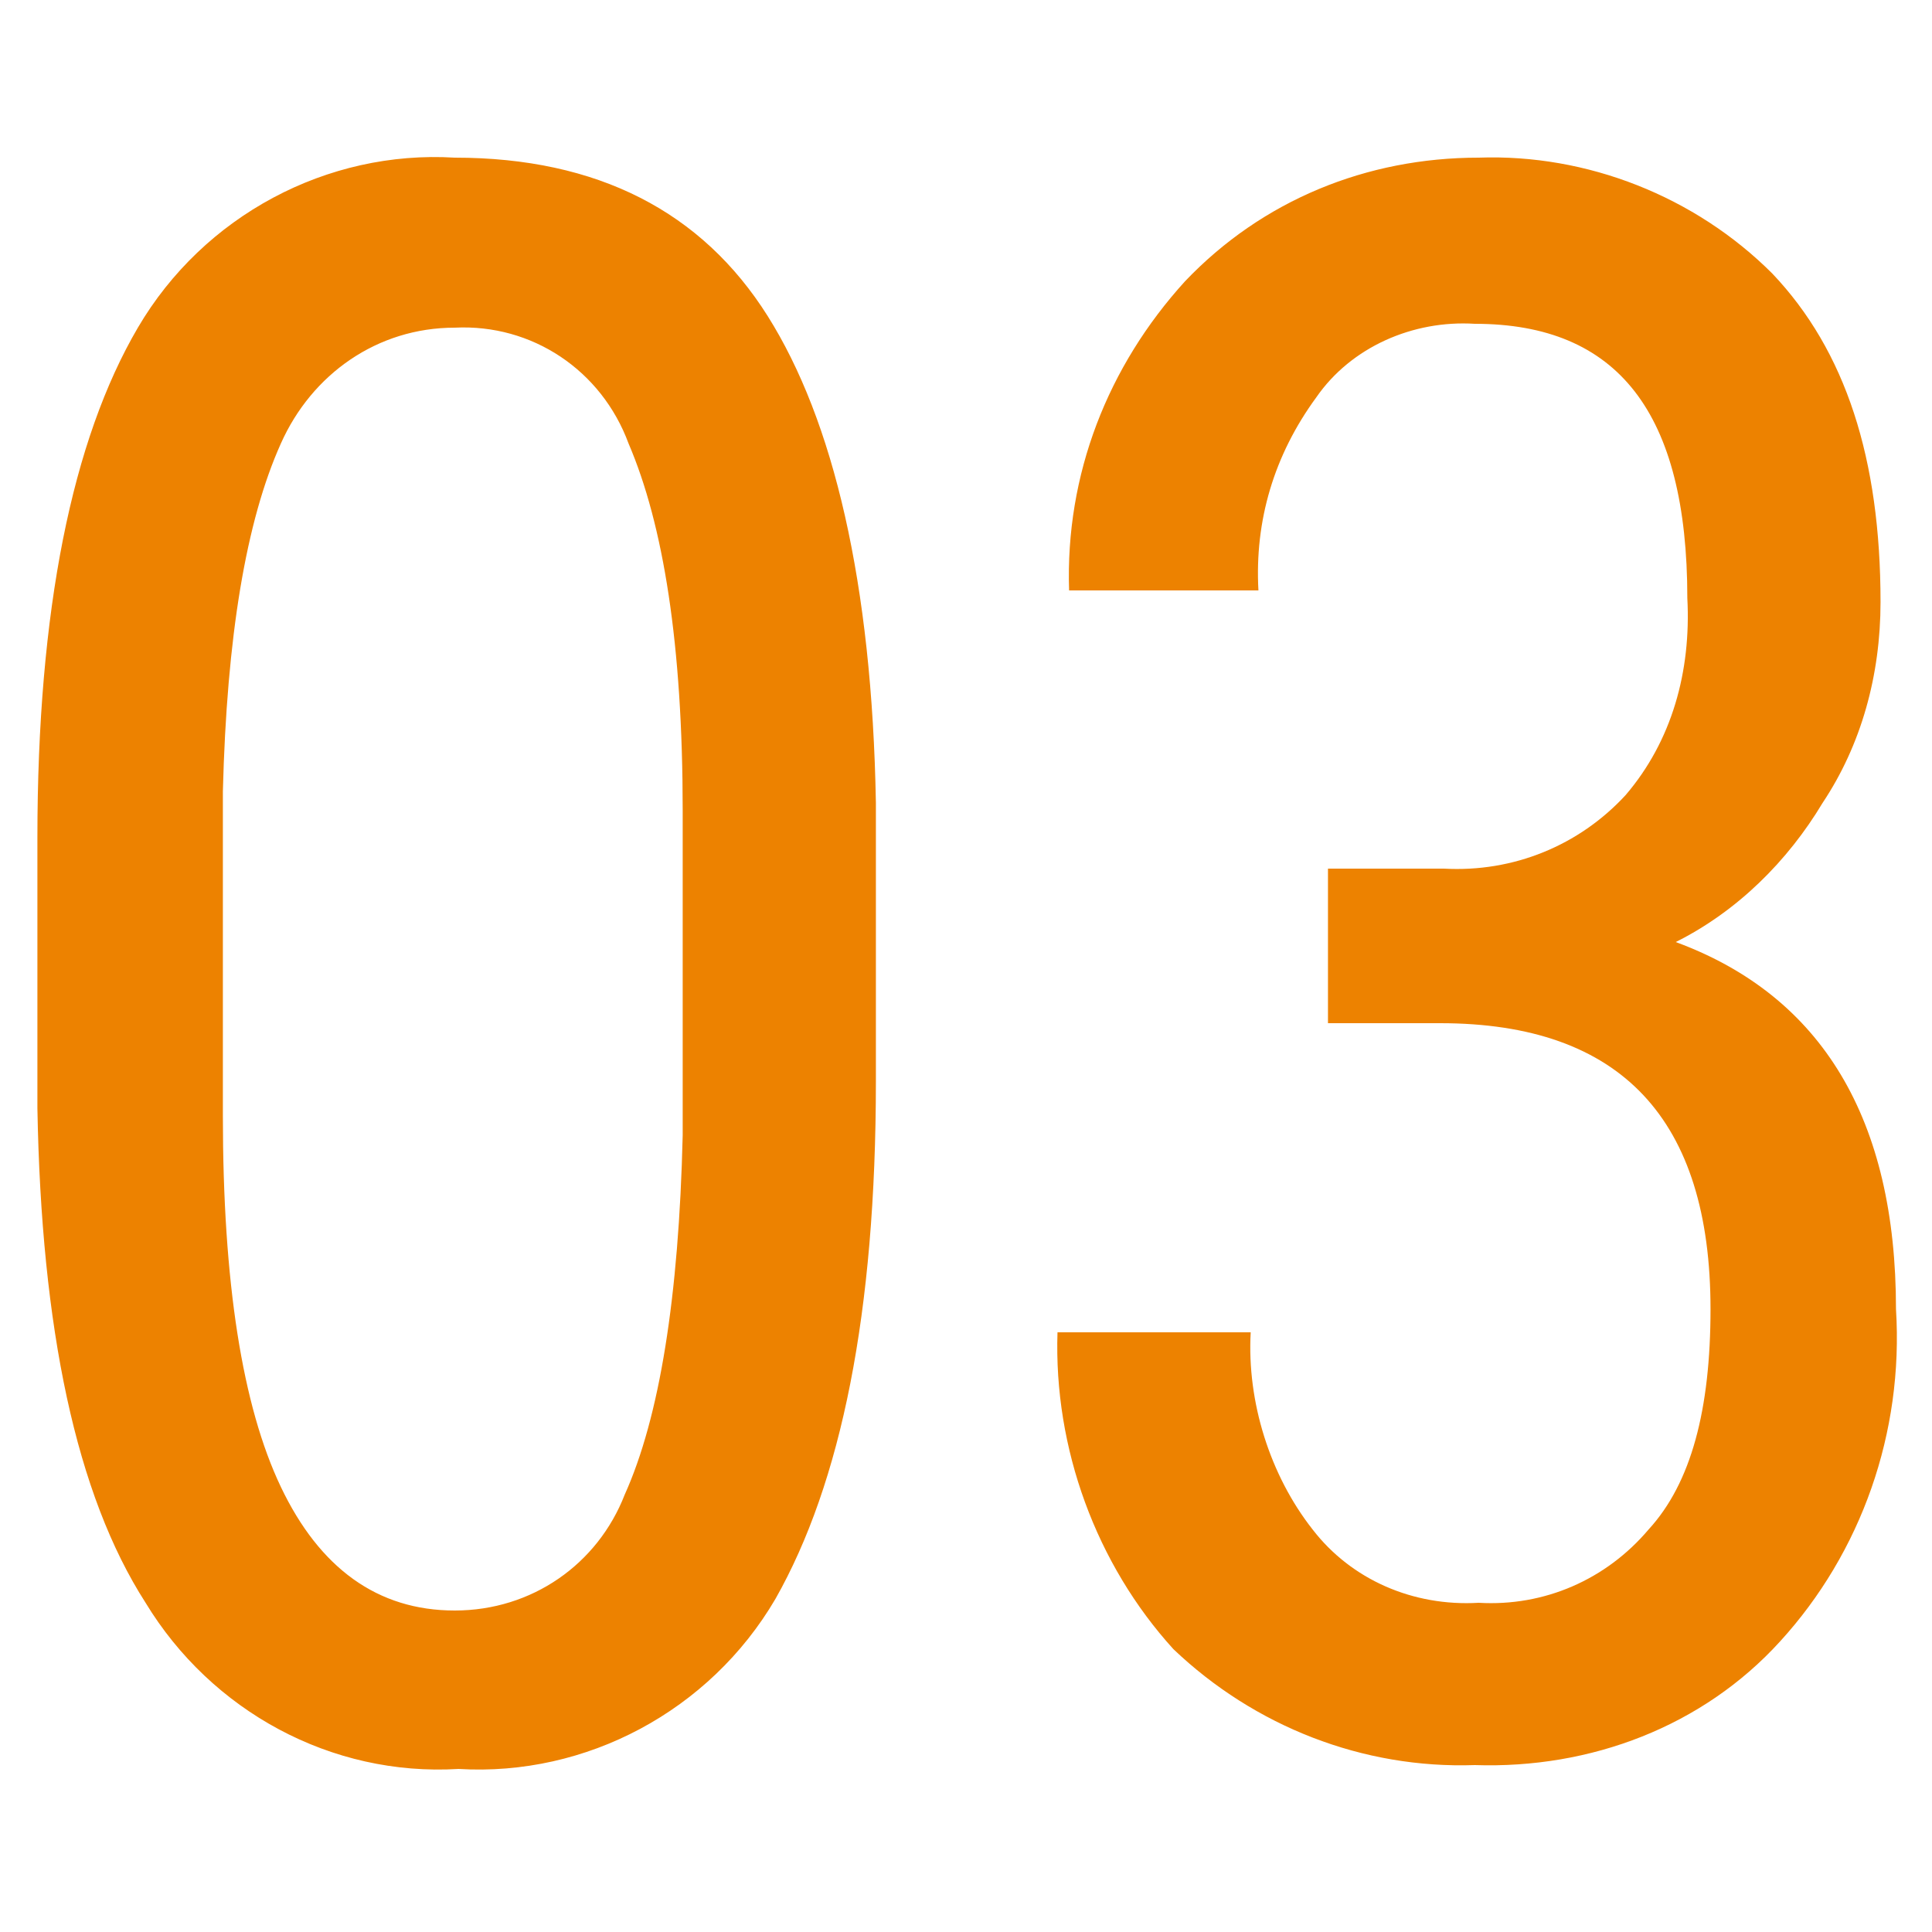
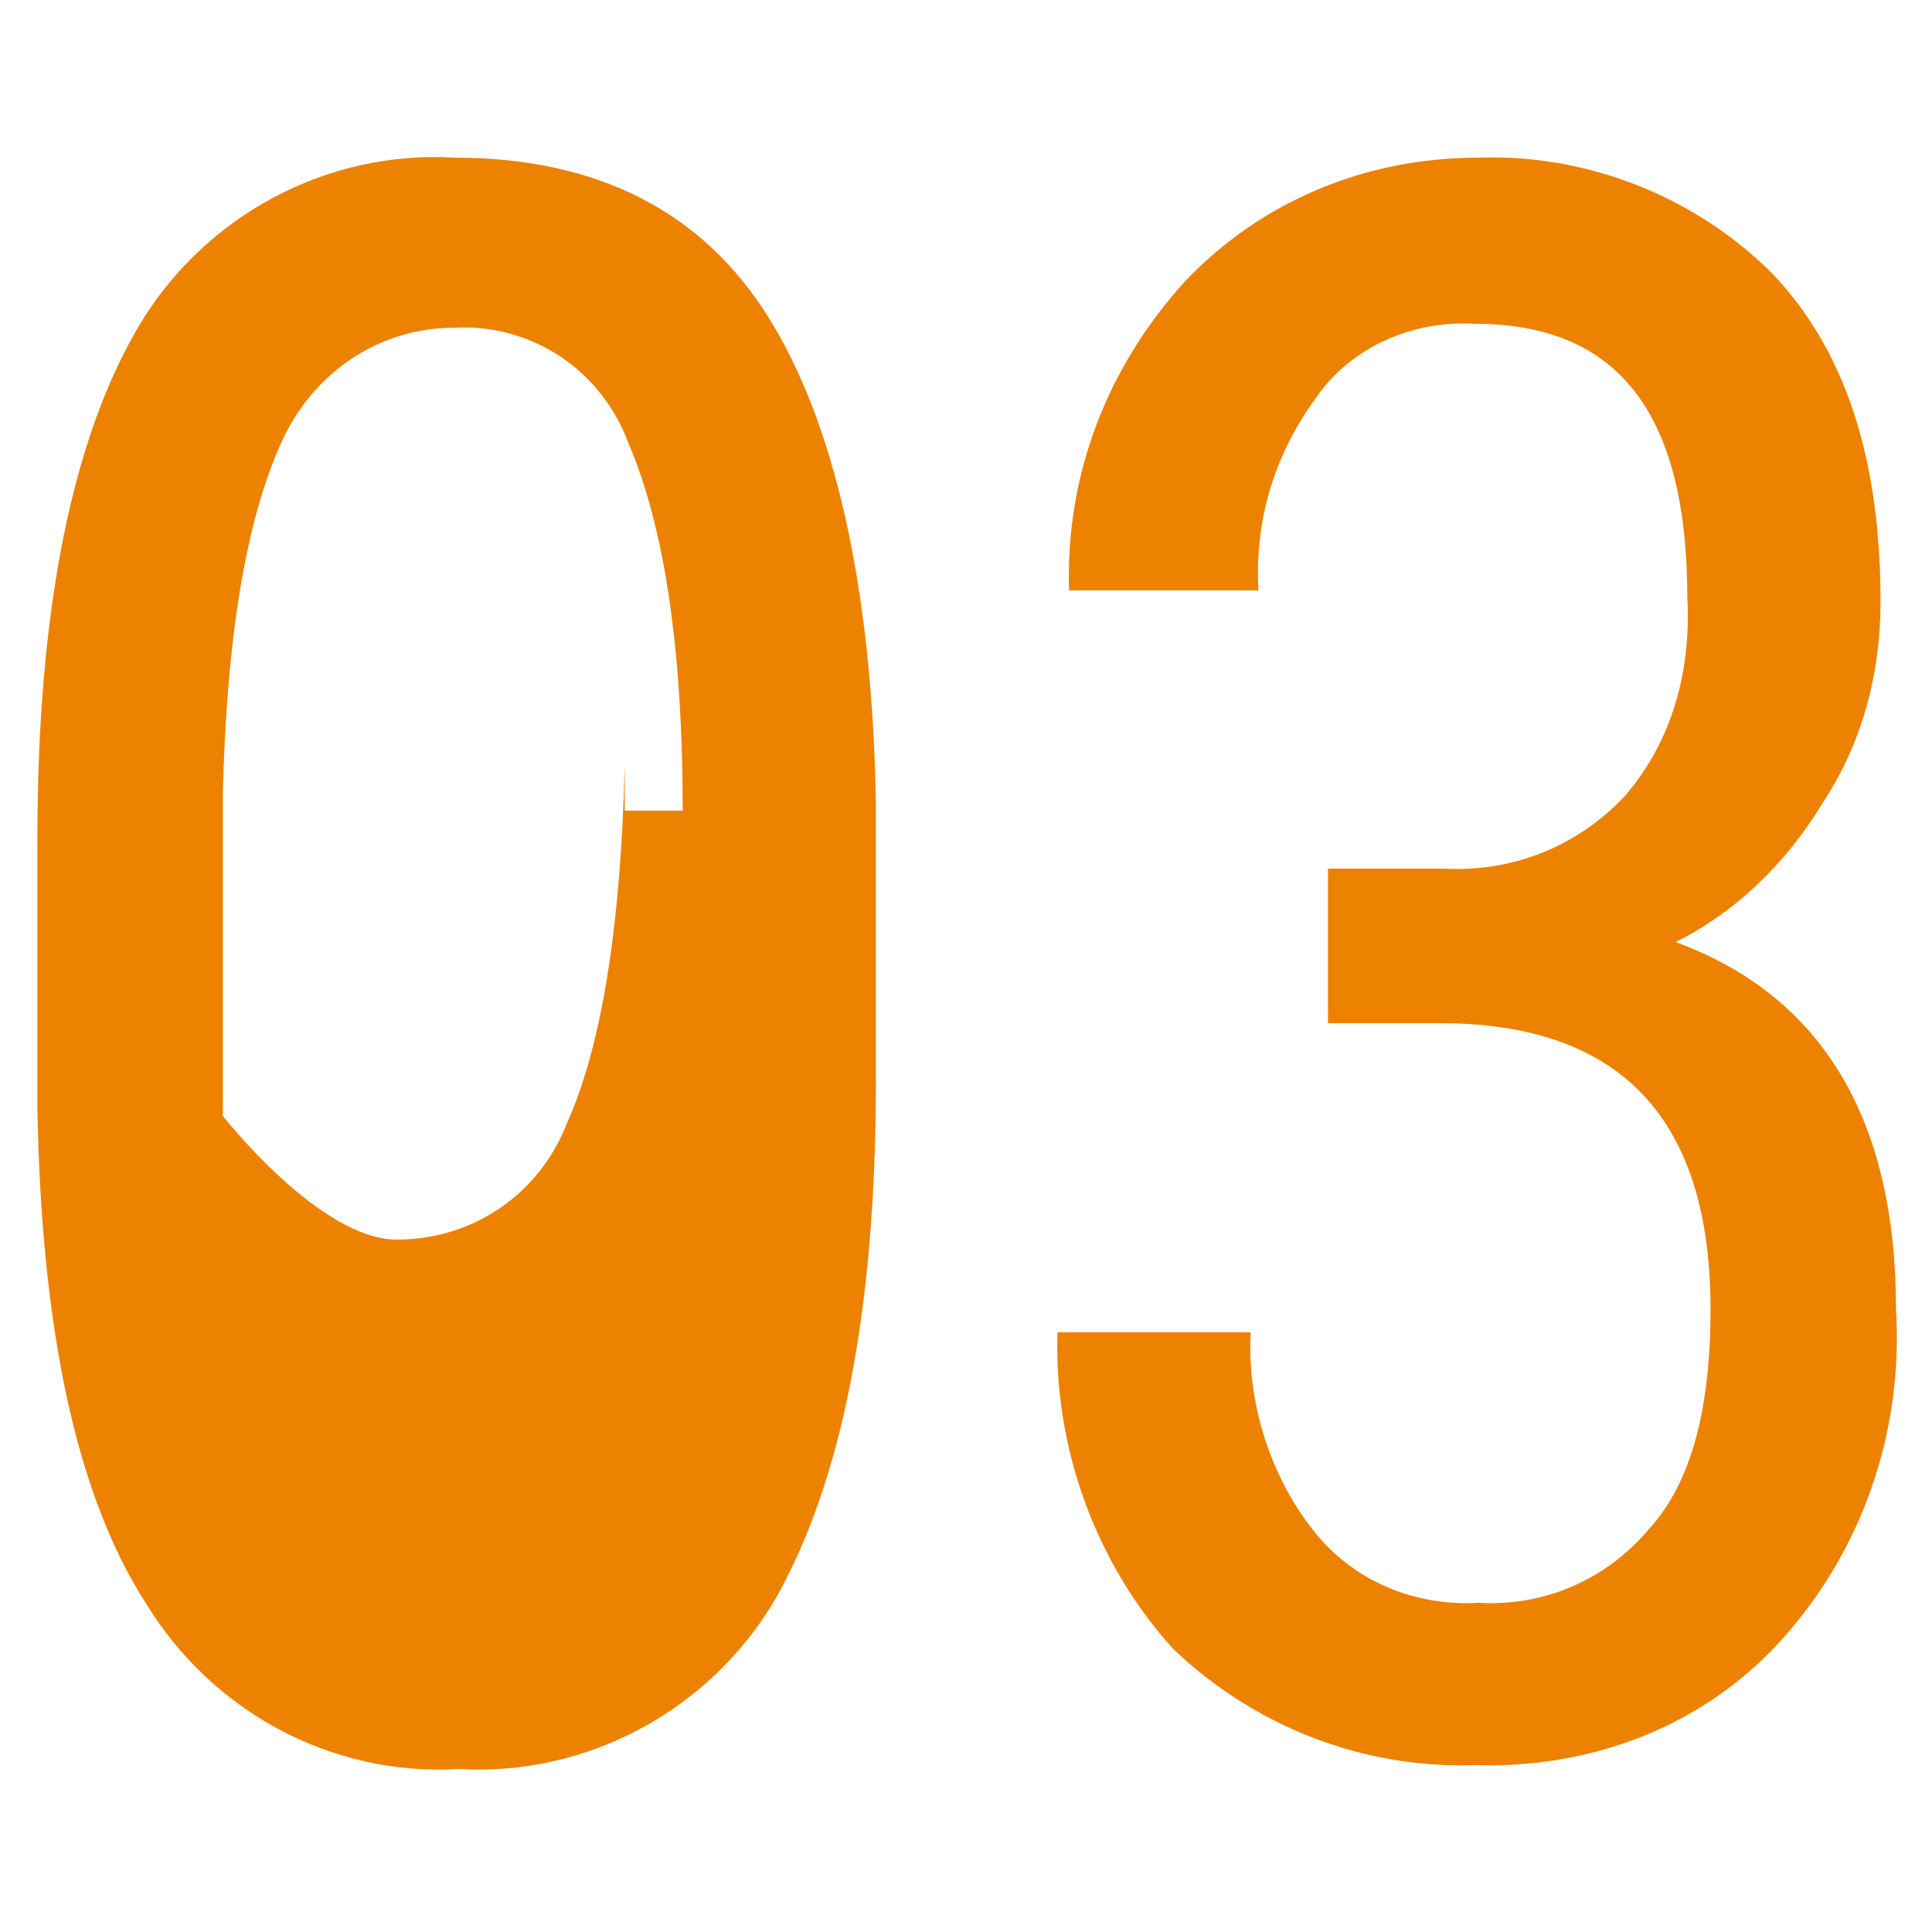
<svg xmlns="http://www.w3.org/2000/svg" version="1.1" id="レイヤー_1" x="0px" y="0px" viewBox="0 0 50 50" style="enable-background:new 0 0 50 50;" xml:space="preserve">
  <style type="text/css">
	.st0{fill:#ED8200;}
</style>
  <g id="グループ_70604" transform="translate(-27.632 -4929.92)">
-     <path id="パス_94989" class="st0" d="M50.3,4957.9c0,6-0.9,10.4-2.6,13.4c-1.7,2.9-4.9,4.6-8.2,4.4c-3.3,0.2-6.4-1.5-8.1-4.3   c-1.8-2.8-2.7-7.1-2.8-12.8v-7c0-5.9,0.9-10.3,2.6-13.2c1.7-2.9,4.9-4.6,8.2-4.4c3.7,0,6.4,1.4,8.1,4.1s2.7,6.9,2.8,12.6   L50.3,4957.9z M45.3,4950.9c0-4.3-0.5-7.4-1.4-9.5c-0.7-1.9-2.5-3.1-4.5-3c-2,0-3.7,1.2-4.5,3c-0.9,2-1.4,5-1.5,9v8.4   c0,4.3,0.5,7.5,1.5,9.6s2.5,3.2,4.5,3.2c2,0,3.7-1.2,4.4-3c0.9-2,1.4-5.1,1.5-9.3V4950.9z M61.9,4952.4H65c1.8,0.1,3.5-0.6,4.7-1.9   c1.2-1.4,1.7-3.2,1.6-5.1c0-4.8-1.8-7.1-5.5-7.1c-1.6-0.1-3.2,0.6-4.1,1.9c-1.1,1.5-1.6,3.2-1.5,5h-4.9c-0.1-3,1-5.8,3-8   c2-2.1,4.7-3.2,7.6-3.2c2.8-0.1,5.6,1,7.6,3c1.9,2,2.8,4.8,2.8,8.5c0,1.9-0.5,3.7-1.5,5.2c-0.9,1.5-2.2,2.8-3.8,3.6   c3.8,1.4,5.7,4.6,5.7,9.5c0.2,3.2-0.9,6.3-3,8.6c-2,2.2-4.9,3.3-7.9,3.2c-2.9,0.1-5.7-1-7.8-3c-2-2.2-3.1-5.2-3-8.2H60   c-0.1,1.8,0.5,3.7,1.6,5.1c1,1.3,2.6,2,4.3,1.9c1.7,0.1,3.3-0.6,4.4-1.9c1.1-1.2,1.6-3.1,1.6-5.7c0-4.9-2.3-7.4-7-7.4h-2.9V4952.4z   " />
+     <path id="パス_94989" class="st0" d="M50.3,4957.9c0,6-0.9,10.4-2.6,13.4c-1.7,2.9-4.9,4.6-8.2,4.4c-3.3,0.2-6.4-1.5-8.1-4.3   c-1.8-2.8-2.7-7.1-2.8-12.8v-7c0-5.9,0.9-10.3,2.6-13.2c1.7-2.9,4.9-4.6,8.2-4.4c3.7,0,6.4,1.4,8.1,4.1s2.7,6.9,2.8,12.6   L50.3,4957.9z M45.3,4950.9c0-4.3-0.5-7.4-1.4-9.5c-0.7-1.9-2.5-3.1-4.5-3c-2,0-3.7,1.2-4.5,3c-0.9,2-1.4,5-1.5,9v8.4   s2.5,3.2,4.5,3.2c2,0,3.7-1.2,4.4-3c0.9-2,1.4-5.1,1.5-9.3V4950.9z M61.9,4952.4H65c1.8,0.1,3.5-0.6,4.7-1.9   c1.2-1.4,1.7-3.2,1.6-5.1c0-4.8-1.8-7.1-5.5-7.1c-1.6-0.1-3.2,0.6-4.1,1.9c-1.1,1.5-1.6,3.2-1.5,5h-4.9c-0.1-3,1-5.8,3-8   c2-2.1,4.7-3.2,7.6-3.2c2.8-0.1,5.6,1,7.6,3c1.9,2,2.8,4.8,2.8,8.5c0,1.9-0.5,3.7-1.5,5.2c-0.9,1.5-2.2,2.8-3.8,3.6   c3.8,1.4,5.7,4.6,5.7,9.5c0.2,3.2-0.9,6.3-3,8.6c-2,2.2-4.9,3.3-7.9,3.2c-2.9,0.1-5.7-1-7.8-3c-2-2.2-3.1-5.2-3-8.2H60   c-0.1,1.8,0.5,3.7,1.6,5.1c1,1.3,2.6,2,4.3,1.9c1.7,0.1,3.3-0.6,4.4-1.9c1.1-1.2,1.6-3.1,1.6-5.7c0-4.9-2.3-7.4-7-7.4h-2.9V4952.4z   " />
  </g>
</svg>